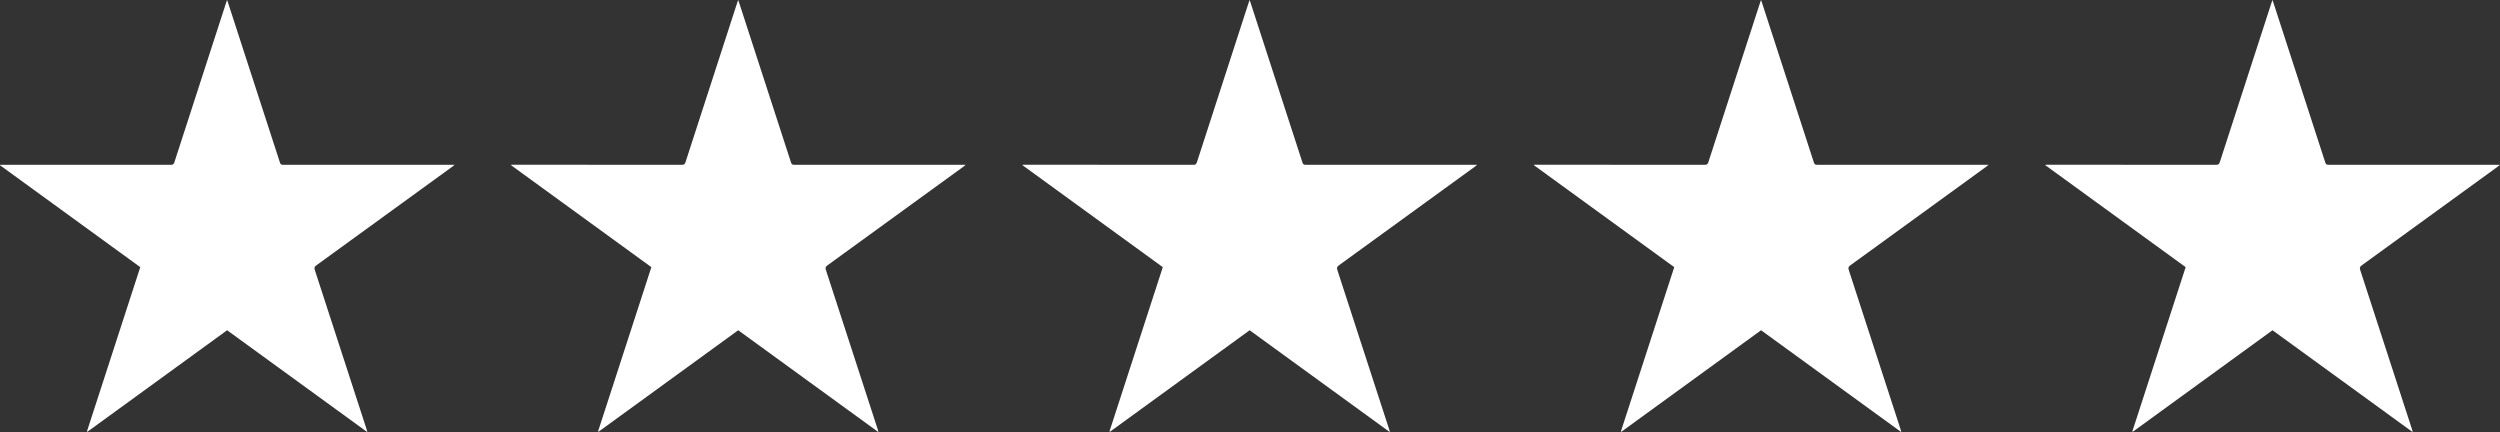
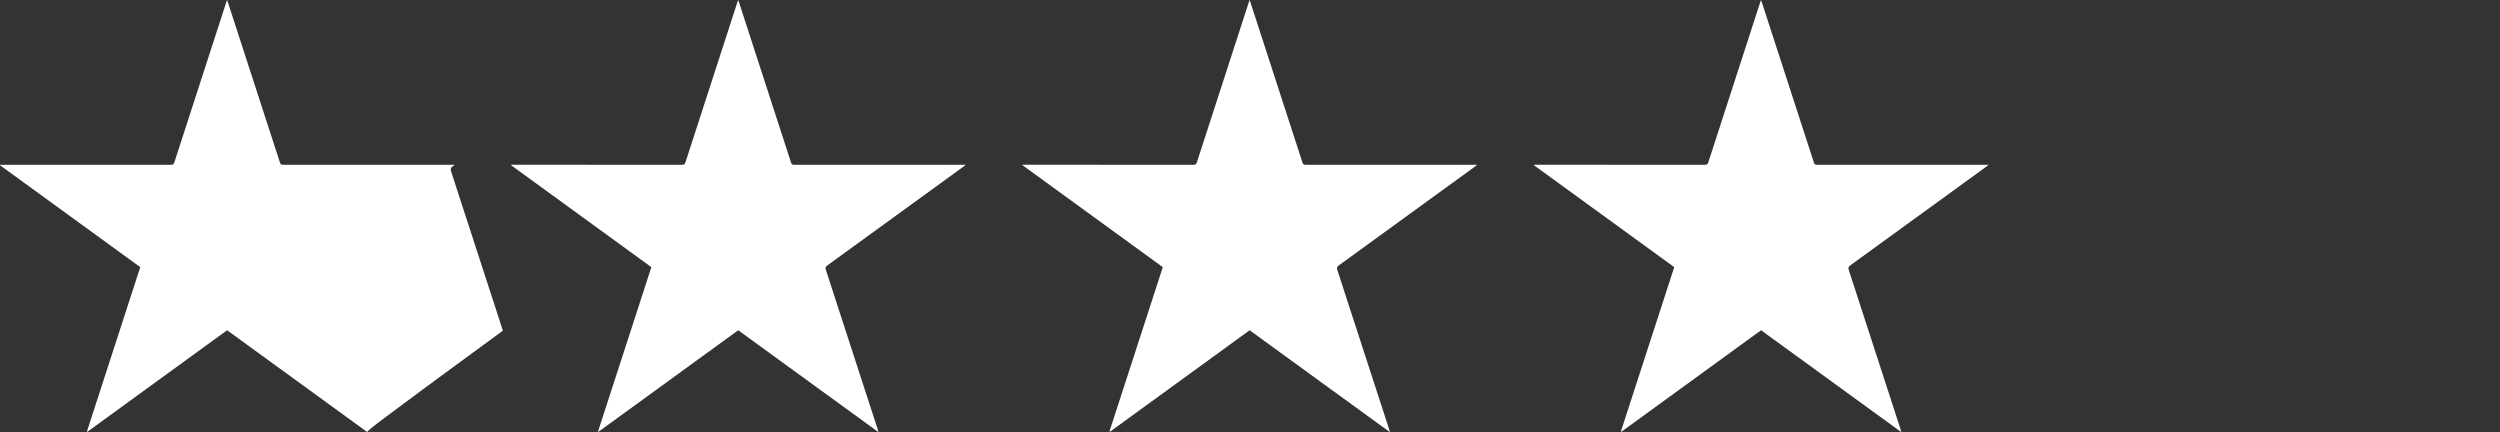
<svg xmlns="http://www.w3.org/2000/svg" viewBox="0 0 2640 456.35">
  <rect x="0" y="0" width="2640" height="456.35" fill="#333333" stroke="none" />
  <defs>
    <style>.cls-1{fill:#fff;}</style>
  </defs>
  <g id="Layer_2" data-name="Layer 2">
    <g id="Layer_1-2" data-name="Layer 1">
-       <path class="cls-1" d="M387.94,456.35,239.83,348.74,92.34,455.9l-.53-.32,56.31-173.47L0,174.49.09,174h2.7q88.8,0,177.59.05c2.24,0,3.1-.63,3.79-2.77Q211.38,87,238.78,2.87c.26-.83.58-1.64,1-2.87.38,1,.65,1.71.87,2.39Q268.17,87,295.62,171.68c.62,1.92,1.49,2.33,3.34,2.33q88.8-.07,177.6,0h3.51c-1,.87-1.58,1.38-2.18,1.81Q406,228,334.06,280.2c-2.05,1.48-2.37,2.62-1.59,5q27.46,84.14,54.73,168.34C387.44,454.3,387.6,455.06,387.94,456.35Z" />
+       <path class="cls-1" d="M387.94,456.35,239.83,348.74,92.34,455.9l-.53-.32,56.31-173.47L0,174.49.09,174h2.7q88.8,0,177.59.05c2.24,0,3.1-.63,3.79-2.77Q211.38,87,238.78,2.87c.26-.83.58-1.64,1-2.87.38,1,.65,1.71.87,2.39Q268.17,87,295.62,171.68c.62,1.92,1.49,2.33,3.34,2.33q88.8-.07,177.6,0h3.51c-1,.87-1.58,1.38-2.18,1.81c-2.05,1.48-2.37,2.62-1.59,5q27.46,84.14,54.73,168.34C387.44,454.3,387.6,455.06,387.94,456.35Z" />
      <path class="cls-1" d="M927.66,456.35,779.55,348.74,632.06,455.9l-.53-.32,56.31-173.47L539.72,174.49l.09-.52h2.7q88.8,0,177.6.05c2.23,0,3.09-.63,3.78-2.77Q751.12,87,778.5,2.87c.27-.83.58-1.64,1-2.87.38,1,.65,1.71.87,2.39Q807.9,87,835.34,171.68c.62,1.92,1.49,2.33,3.35,2.33q88.8-.07,177.59,0h3.51c-1,.87-1.58,1.38-2.17,1.81Q945.73,228,873.78,280.2c-2,1.48-2.37,2.62-1.59,5q27.46,84.14,54.73,168.34C927.16,454.3,927.32,455.06,927.66,456.35Z" />
      <path class="cls-1" d="M1467.73,456.35,1319.62,348.74,1172.13,455.9l-.53-.32,56.31-173.47L1079.79,174.49l.09-.52h2.7q88.8,0,177.6.05c2.23,0,3.09-.63,3.78-2.77Q1291.19,87,1318.57,2.87c.27-.83.58-1.64,1-2.87.38,1,.65,1.71.87,2.39Q1348,87,1375.41,171.68c.62,1.92,1.49,2.33,3.35,2.33q88.8-.07,177.59,0h3.51c-1,.87-1.58,1.38-2.17,1.81Q1485.8,228,1413.85,280.2c-2,1.48-2.37,2.62-1.59,5q27.46,84.14,54.73,168.34C1467.23,454.3,1467.39,455.06,1467.73,456.35Z" />
      <path class="cls-1" d="M2007.8,456.35,1859.69,348.74,1712.2,455.9l-.53-.32L1768,282.11,1619.86,174.49l.09-.52h2.7q88.8,0,177.6.05c2.23,0,3.09-.63,3.78-2.77Q1831.26,87,1858.64,2.87c.26-.83.58-1.64,1-2.87.38,1,.65,1.71.87,2.39Q1888,87,1915.48,171.68c.62,1.92,1.49,2.33,3.35,2.33q88.79-.07,177.59,0h3.51c-1,.87-1.58,1.38-2.17,1.81Q2025.86,228,1953.92,280.2c-2.05,1.48-2.37,2.62-1.59,5q27.47,84.14,54.73,168.34C2007.3,454.3,2007.46,455.06,2007.8,456.35Z" />
-       <path class="cls-1" d="M2547.87,456.35,2399.76,348.74,2252.27,455.9l-.53-.32,56.31-173.47L2159.93,174.49l.09-.52h2.7q88.8,0,177.6.05c2.23,0,3.09-.63,3.78-2.77Q2371.32,87,2398.71,2.87c.26-.83.58-1.64,1-2.87.38,1,.65,1.71.87,2.39q27.49,84.65,54.94,169.29c.62,1.92,1.49,2.33,3.35,2.33q88.79-.07,177.59,0H2640c-1,.87-1.58,1.38-2.17,1.81Q2565.94,228,2494,280.2c-2,1.48-2.37,2.62-1.59,5q27.46,84.14,54.73,168.34C2547.37,454.3,2547.53,455.06,2547.87,456.35Z" />
    </g>
  </g>
</svg>